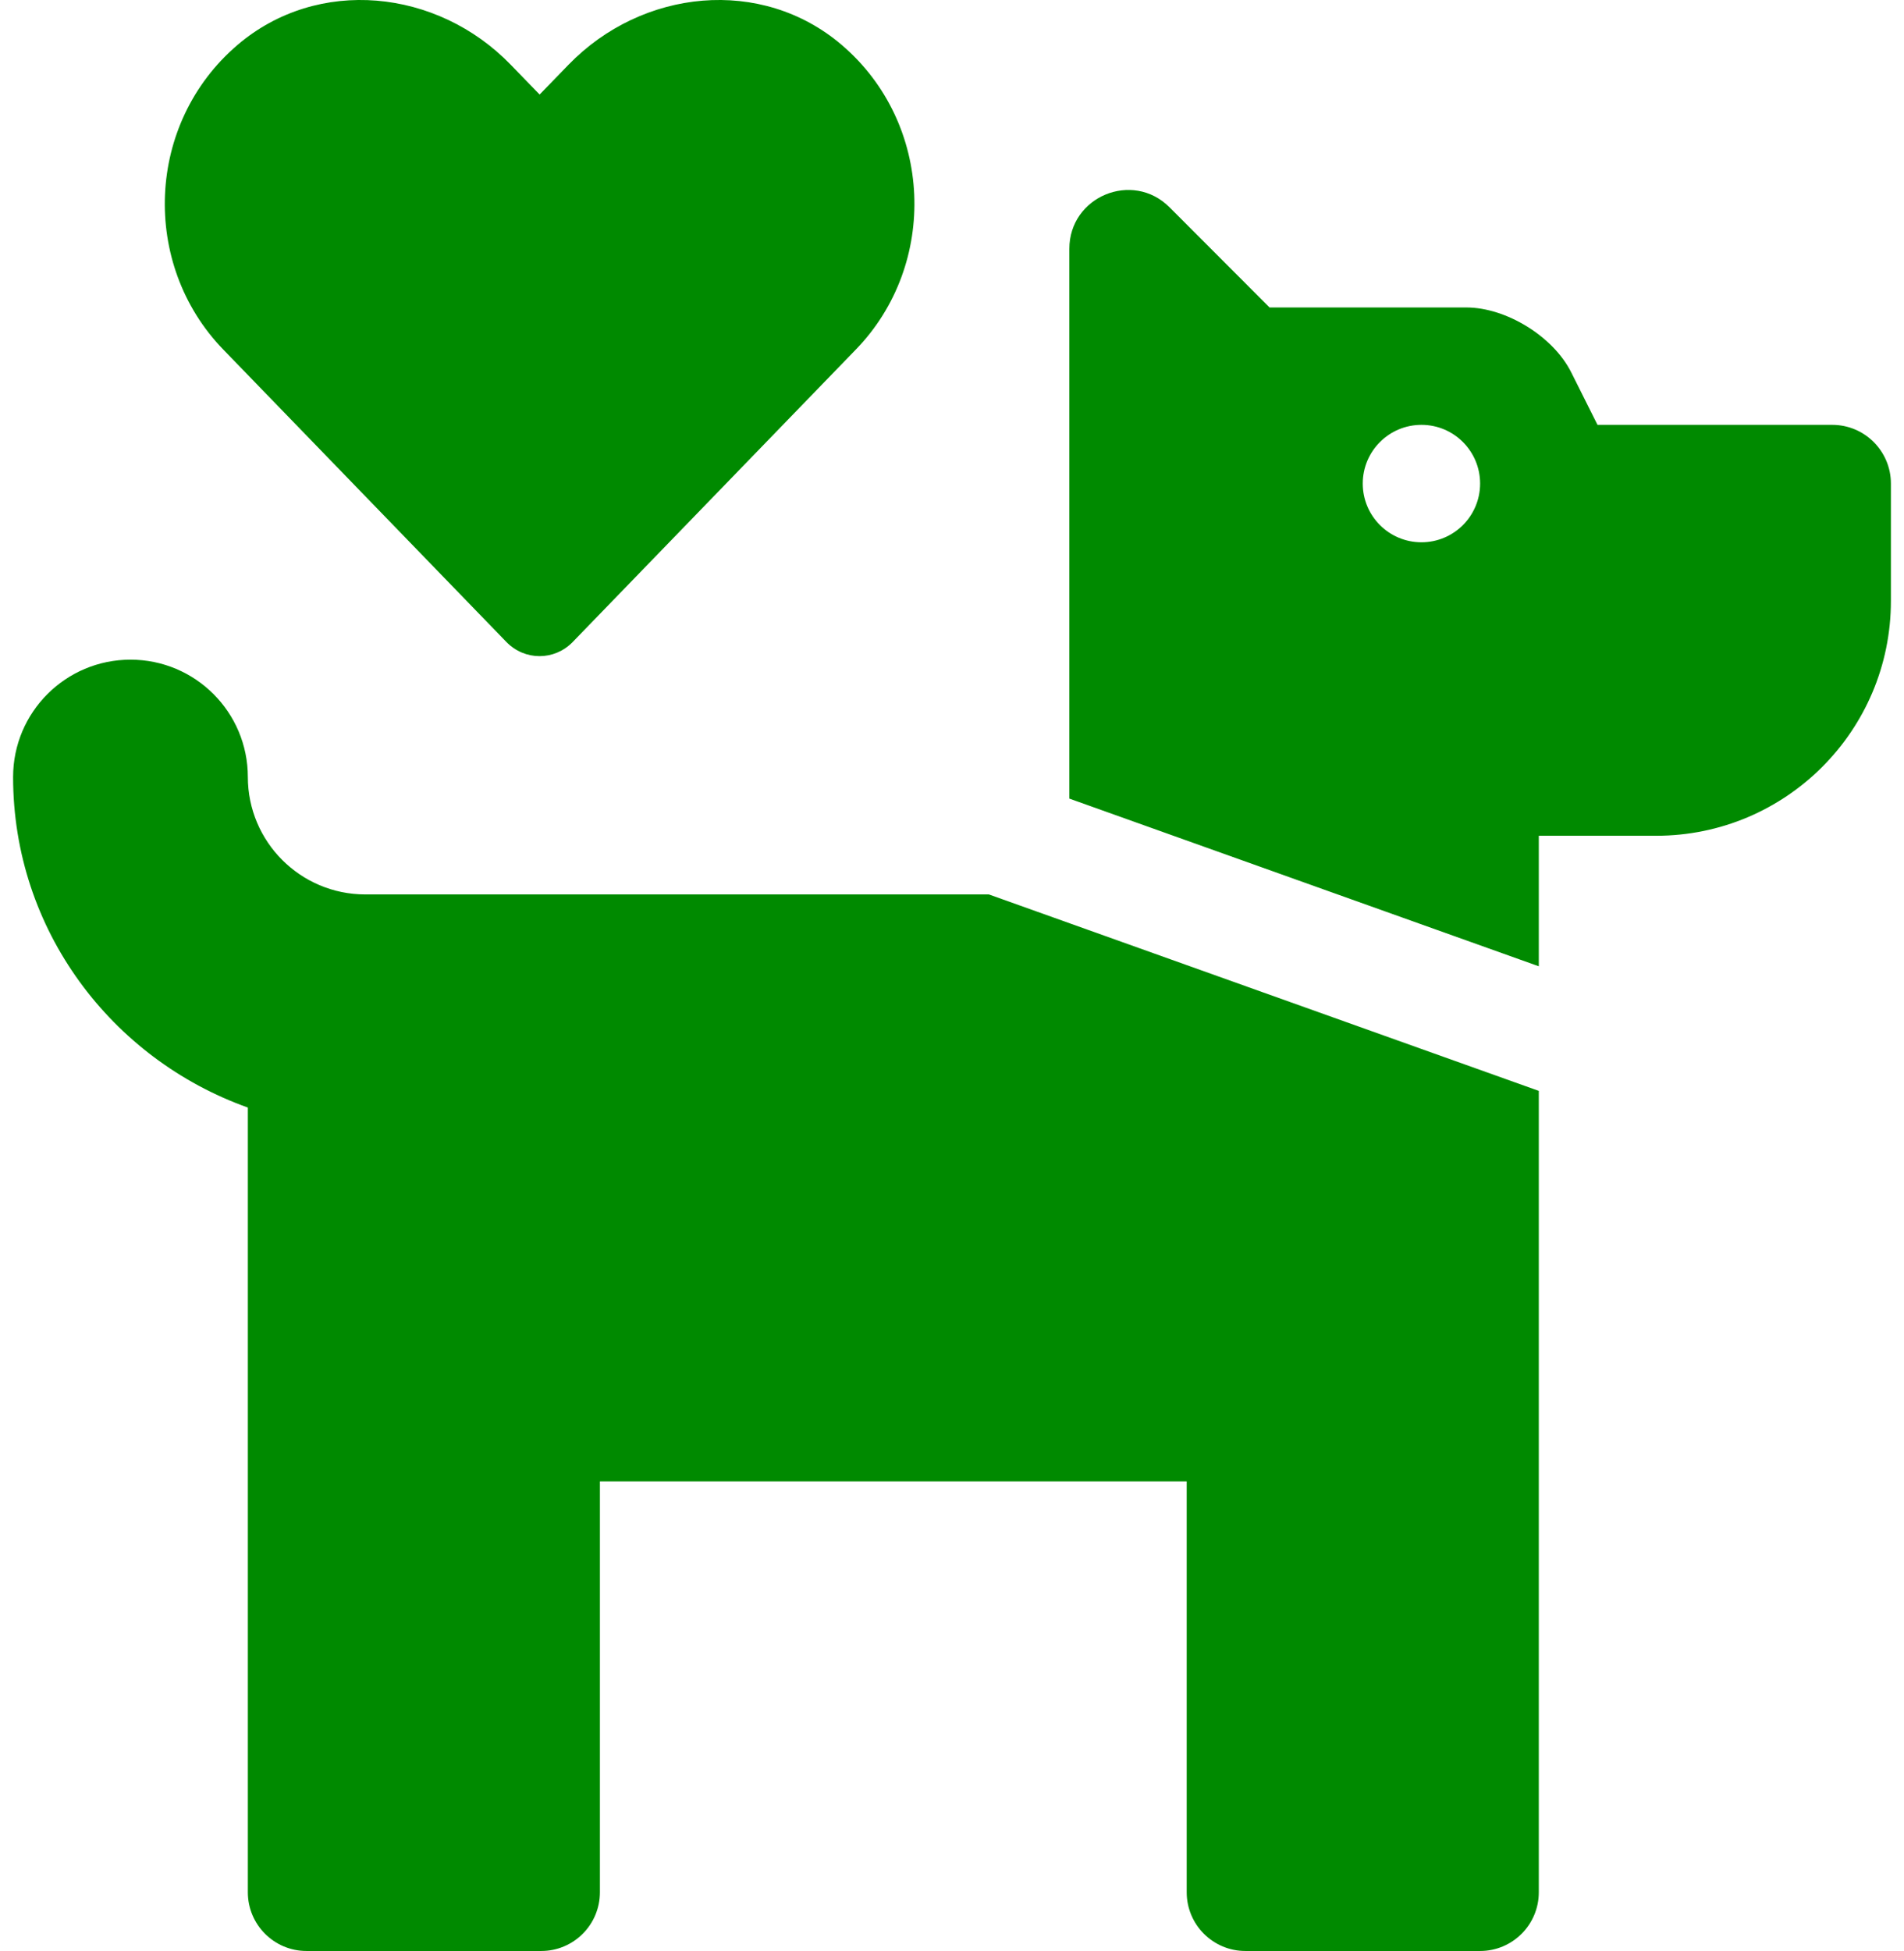
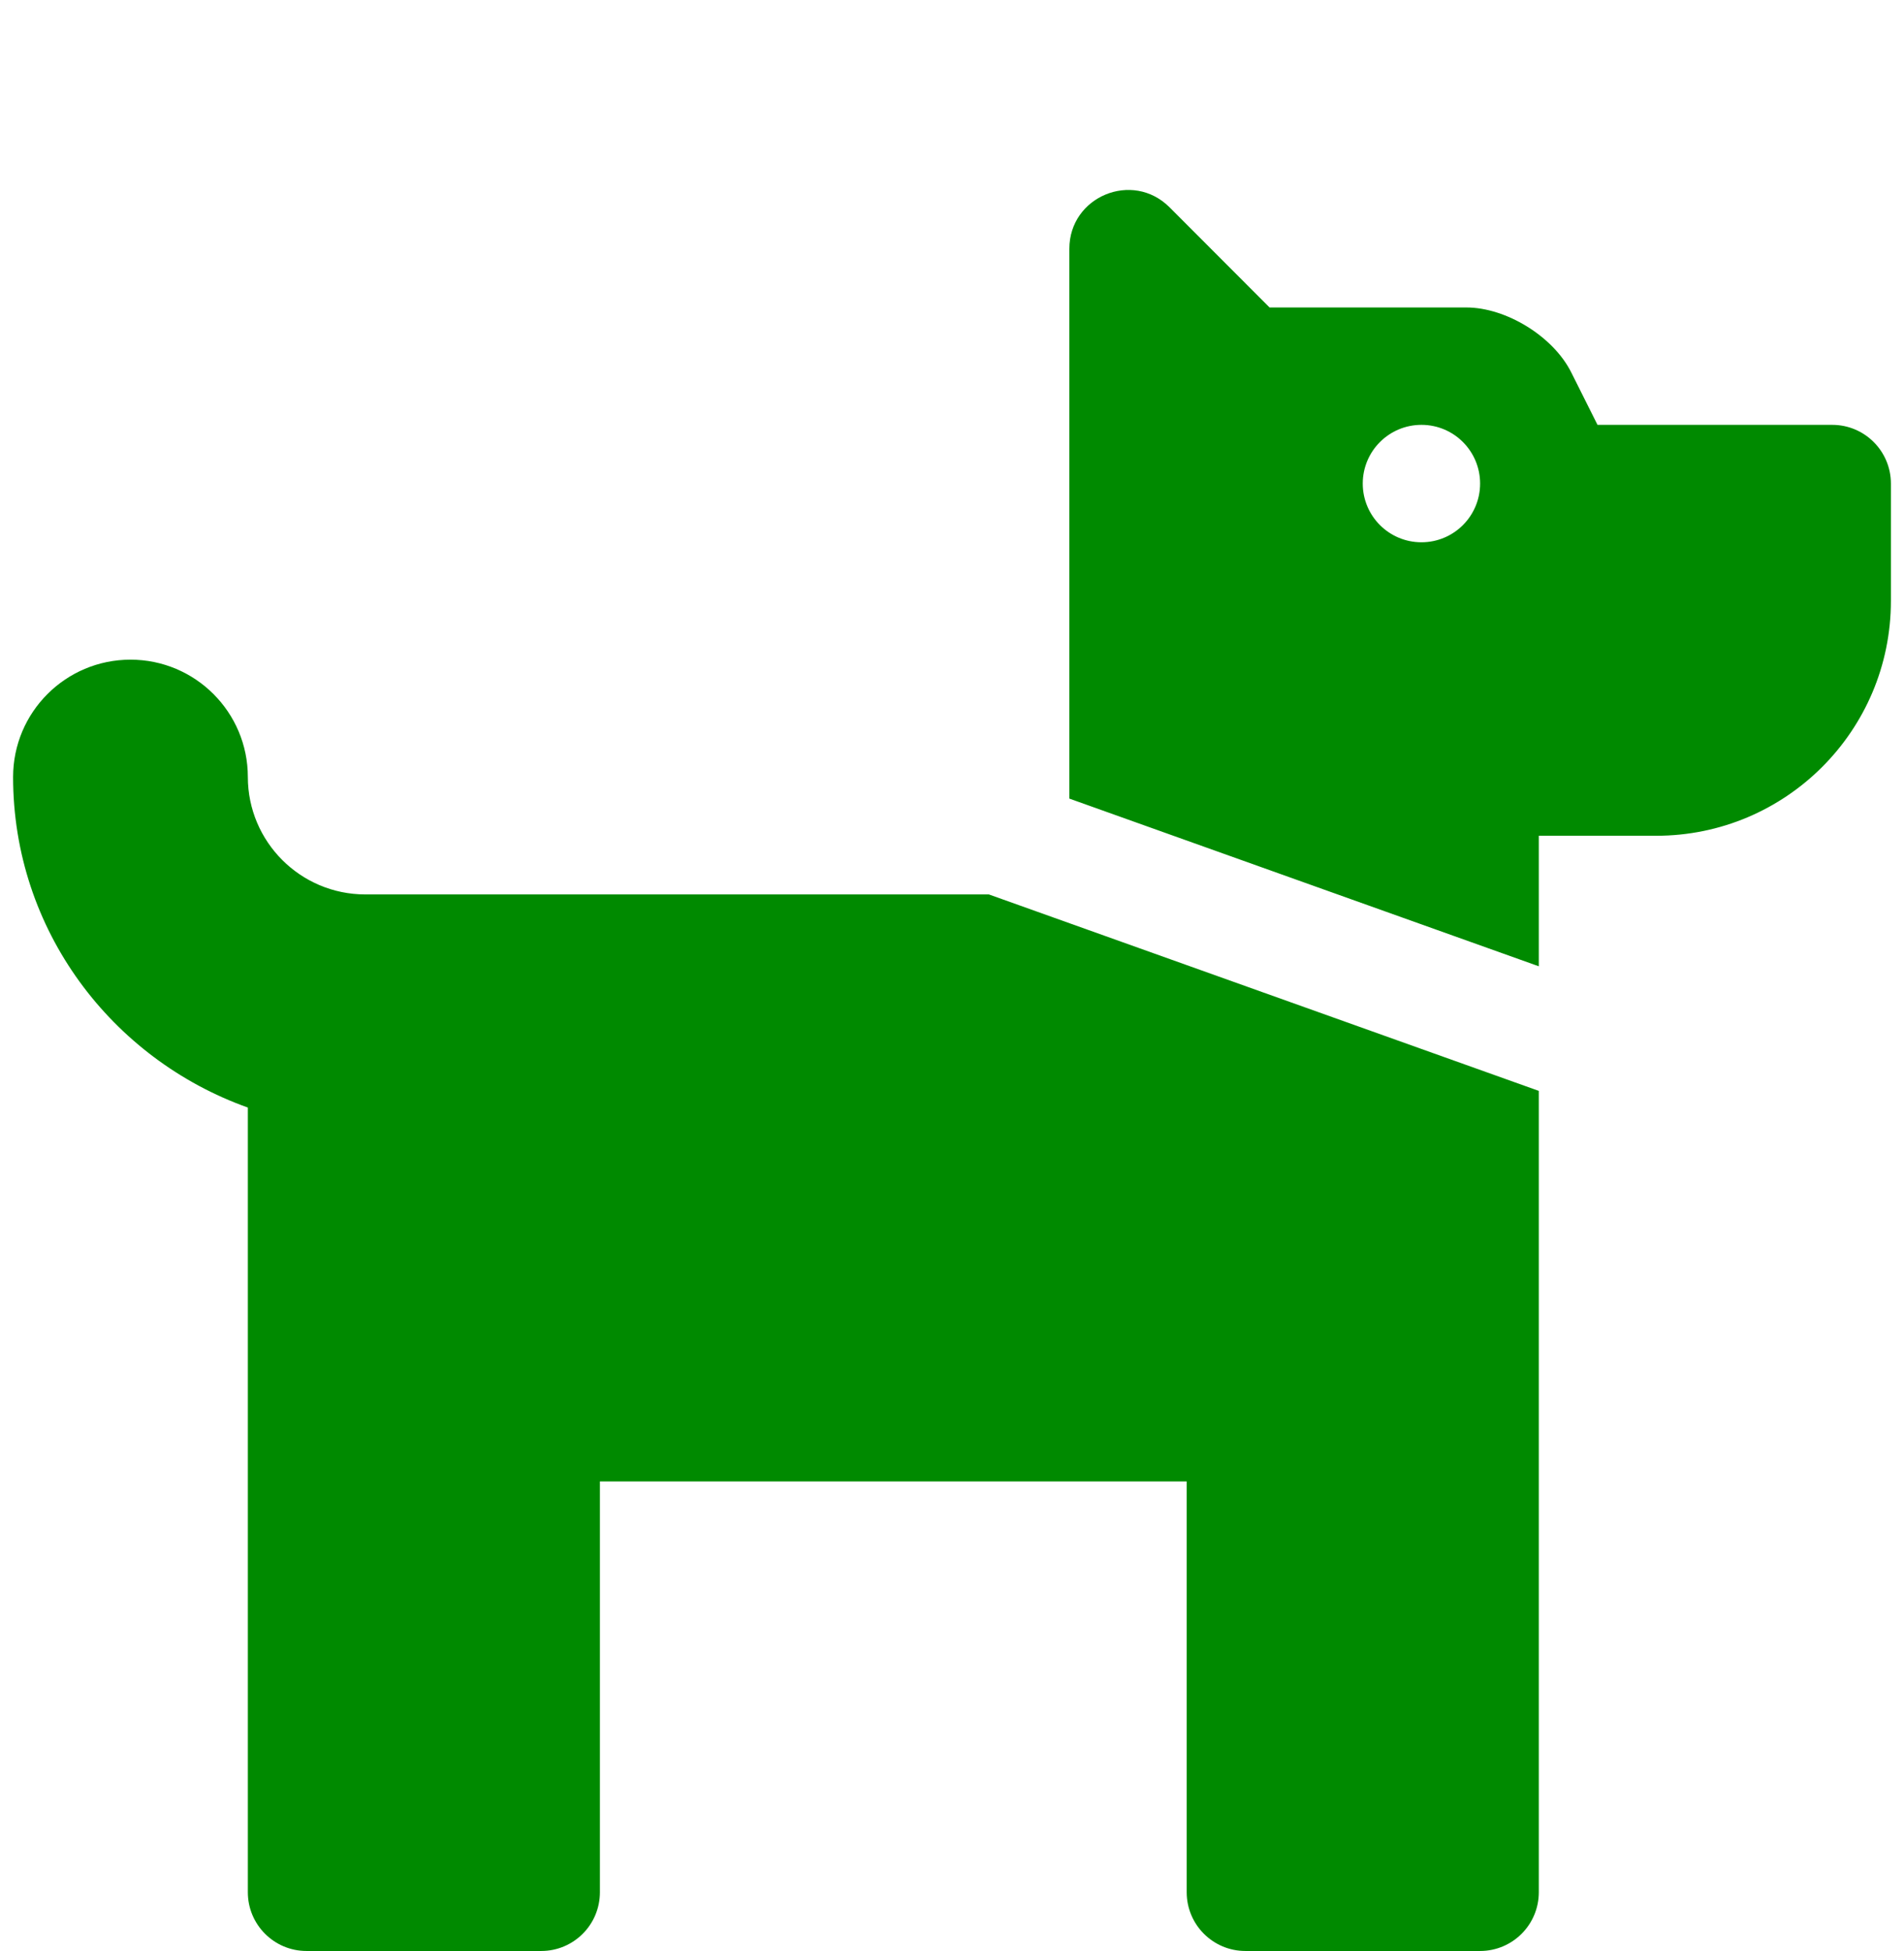
<svg xmlns="http://www.w3.org/2000/svg" width="41" height="42" viewBox="0 0 41 42" fill="none">
  <path fill-rule="evenodd" clip-rule="evenodd" d="M40.718 10.41V12.937C40.718 15.729 38.455 17.992 35.663 17.992H33.136V20.802L23.027 17.192V5.356C23.027 4.23 24.387 3.666 25.184 4.462L27.338 6.619H31.574C32.435 6.619 33.449 7.245 33.834 8.016L34.4 9.146H39.454C40.152 9.146 40.718 9.712 40.718 10.41ZM21.294 19.255L33.136 23.484V40.736C33.136 41.434 32.57 42 31.872 42H26.818C26.12 42 25.554 41.434 25.554 40.736V31.891H12.918V40.736C12.918 41.434 12.353 42 11.655 42H6.6C5.903 42 5.337 41.434 5.337 40.736V23.843C2.402 22.797 0.282 20.018 0.282 16.728C0.282 15.332 1.414 14.201 2.81 14.201C4.205 14.201 5.337 15.332 5.337 16.728C5.339 18.123 6.469 19.253 7.864 19.255H21.294ZM30.609 9.146C31.307 9.146 31.872 9.712 31.872 10.41C31.872 11.108 31.307 11.674 30.609 11.674C29.911 11.674 29.345 11.108 29.345 10.41C29.345 9.712 29.911 9.146 30.609 9.146Z" fill="#008a00" />
-   <path d="M18.124 0.966C16.397 -0.507 13.827 -0.242 12.241 1.395L11.62 2.035L10.999 1.395C9.416 -0.242 6.844 -0.507 5.116 0.966C3.136 2.656 3.032 5.689 4.804 7.521L10.904 13.82C11.299 14.227 11.938 14.227 12.333 13.82L18.433 7.521C20.208 5.689 20.104 2.656 18.124 0.966Z" fill="#008a00" />
</svg>